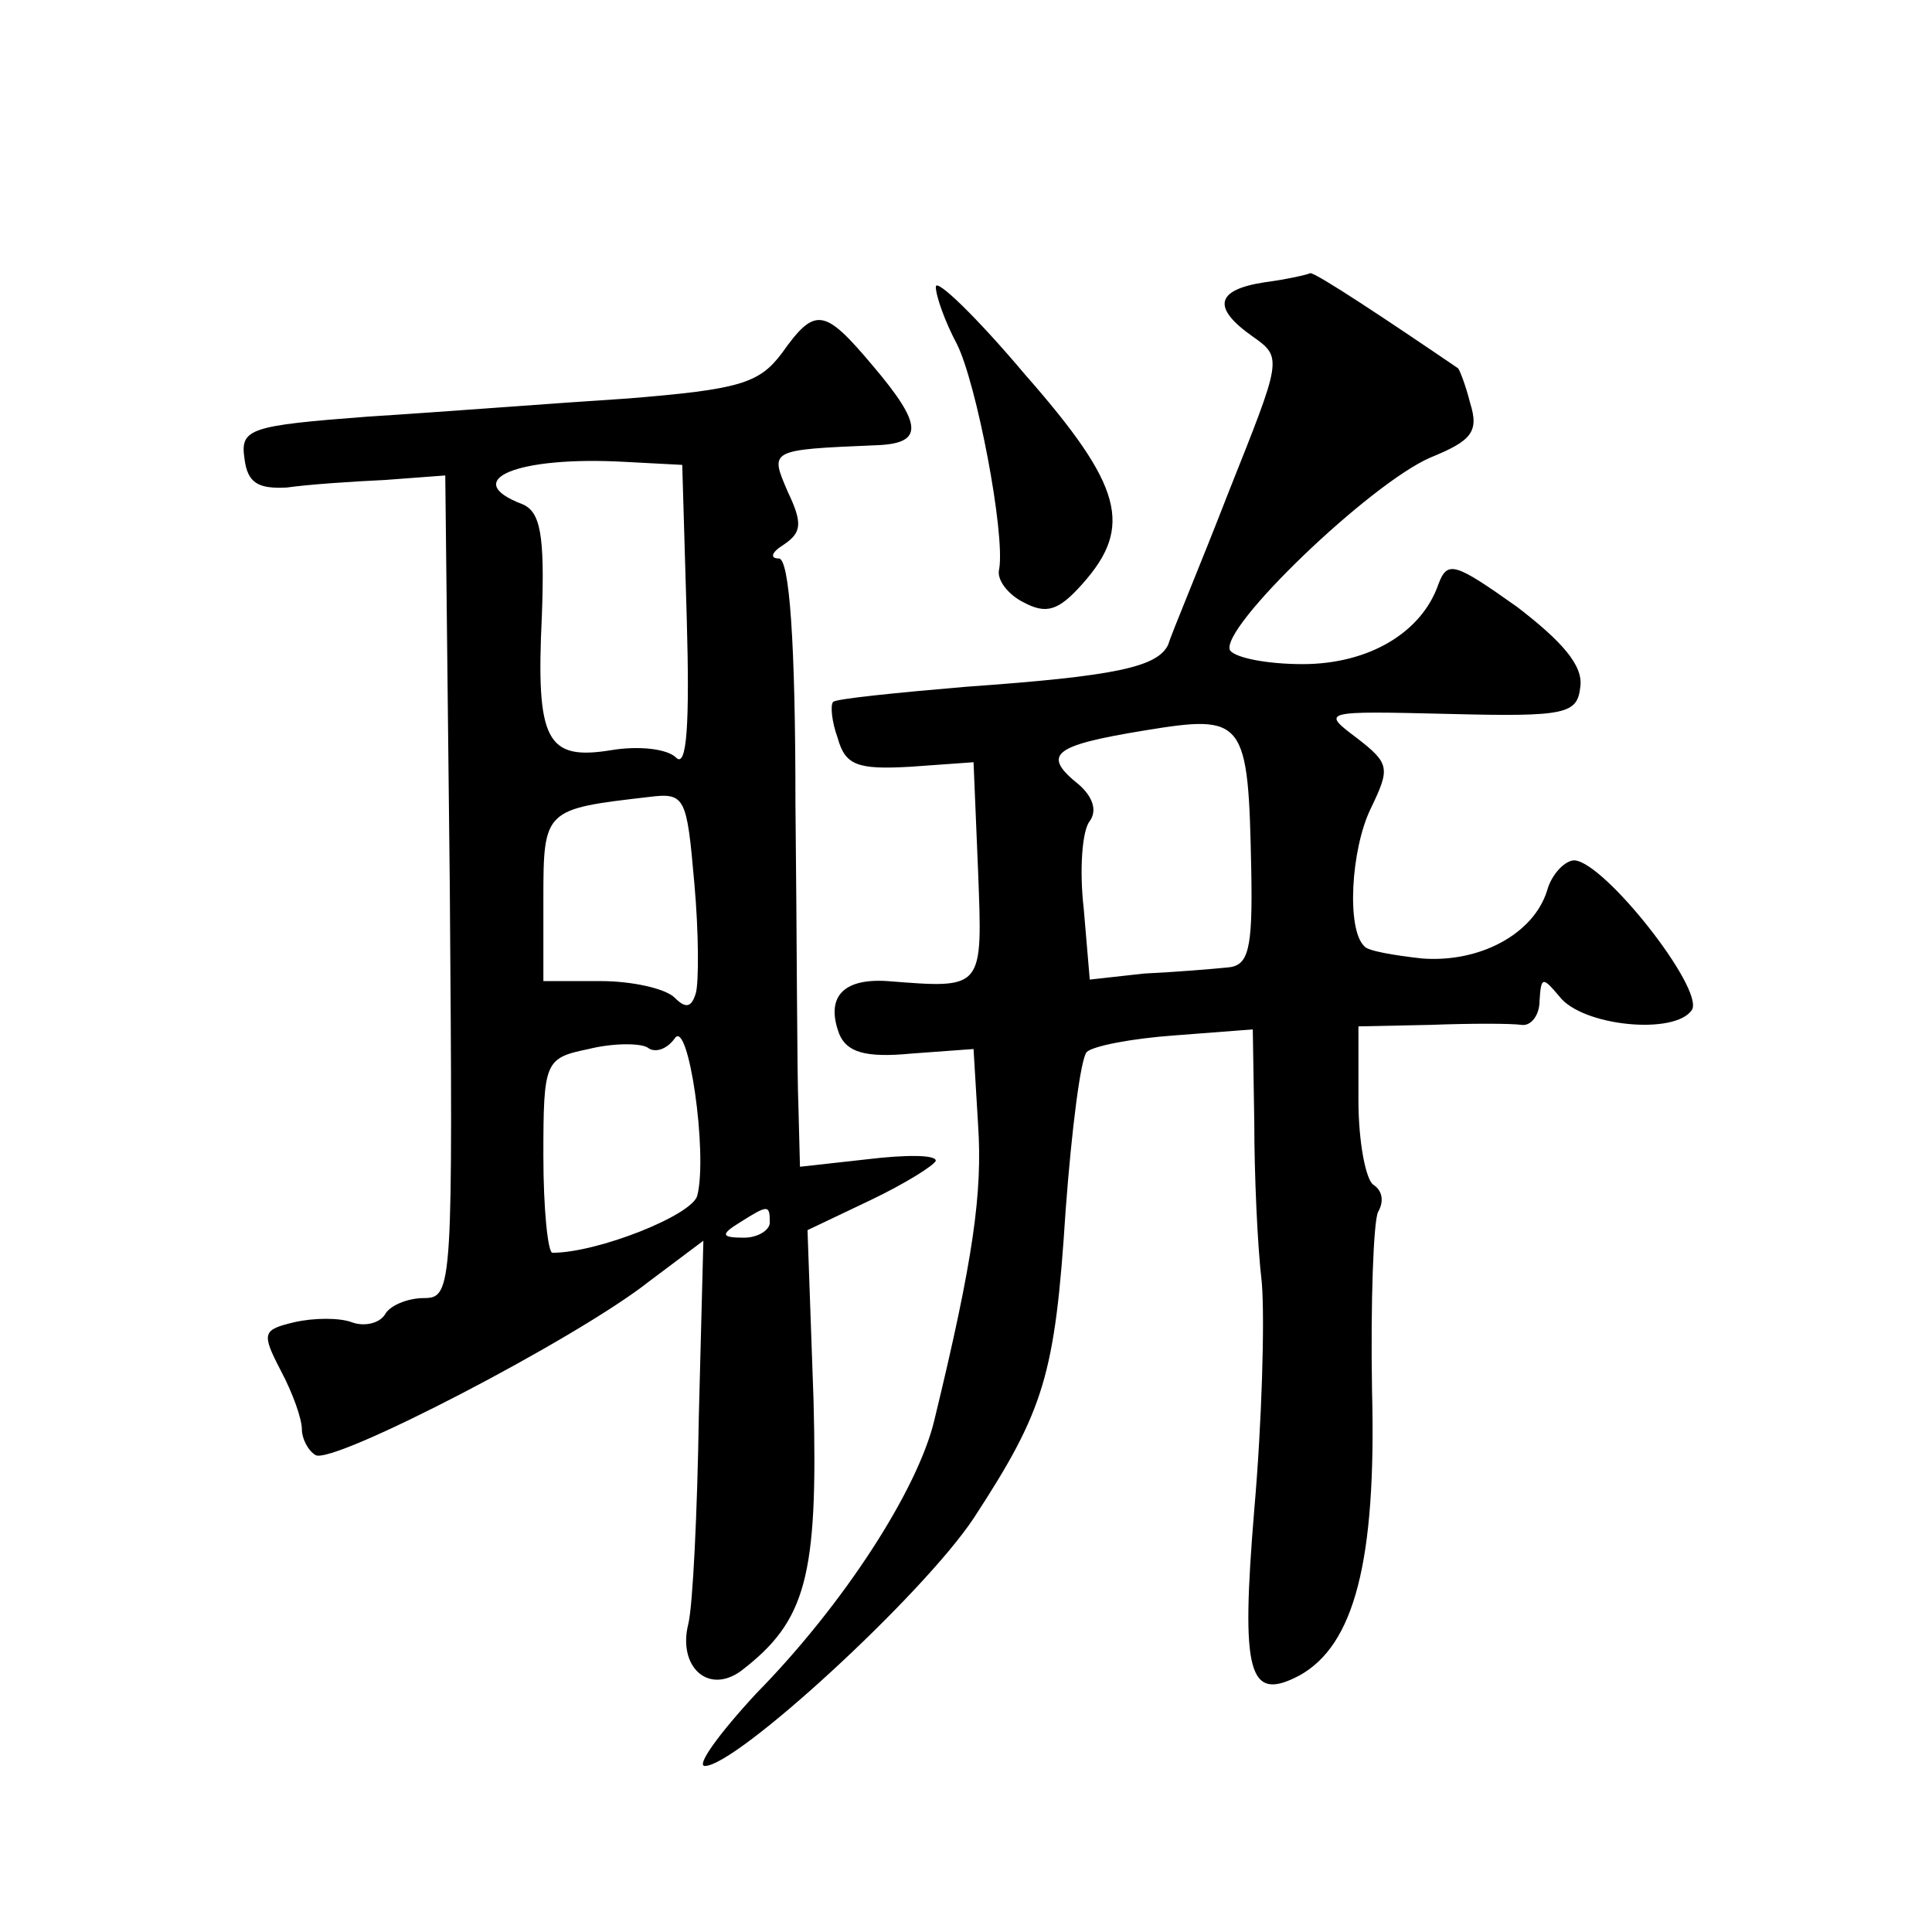
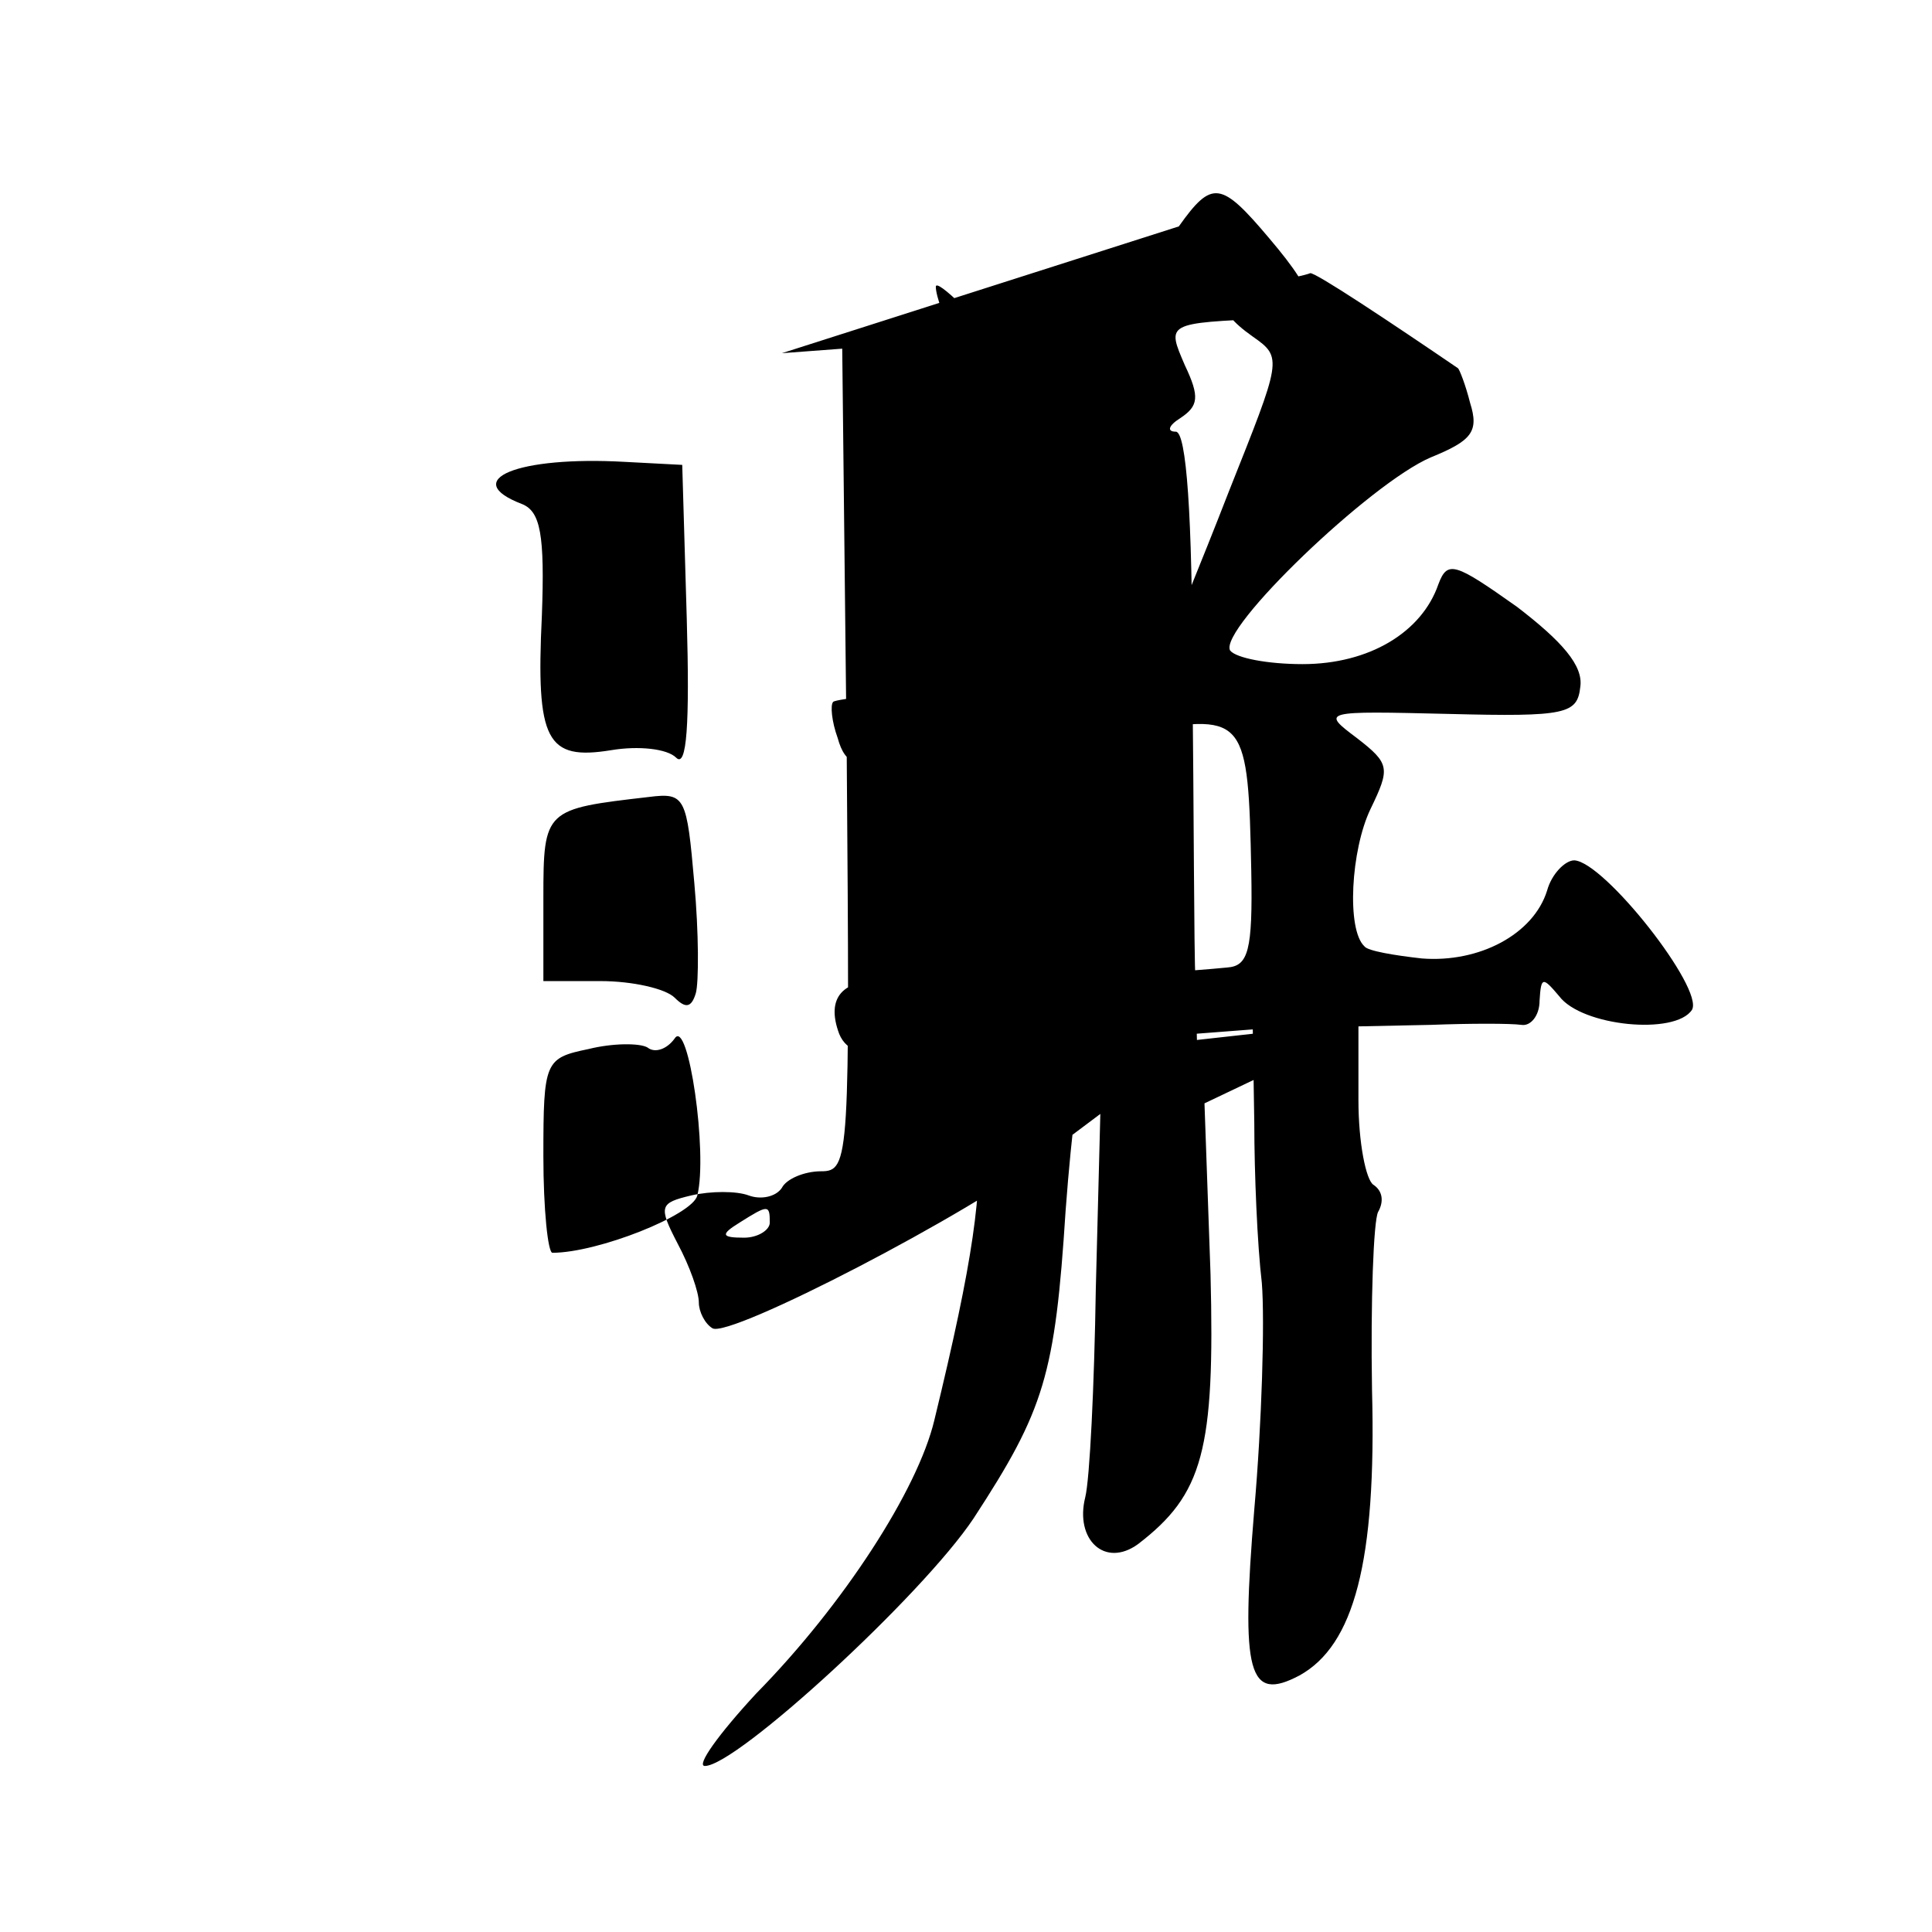
<svg xmlns="http://www.w3.org/2000/svg" version="1.0" width="128pt" height="128pt" viewBox="0 0 128 128" preserveAspectRatio="xMidYMid meet">
  <g transform="translate(0,128) scale(0.1,-0.1)" fill="#0" stroke="none">
-     <path d="M620 1090 c0 -6 6 -23 14 -38 13 -26 32 -125 28 -149 -2 -7 6 -17 16 -22 15 -8 23 -6 39 12 34 38 27 65 -38 139 -32 38 -59 64 -59 58z M838 1093 c-33 -5 -35 -17 -8 -36 20 -14 19 -15 -16 -103 -19 -49 -38 -94 -40 -101 -7 -15 -35 -21 -134 -28 -47 -4 -86 -8 -88 -10 -2 -2 -1 -13 3 -24 5 -18 13 -21 48 -19 l42 3 3 -72 c3 -79 4 -78 -60 -73 -30 2 -41 -11 -32 -35 5 -12 17 -16 48 -13 l41 3 3 -50 c3 -45 -3 -89 -29 -196 -11 -46 -60 -122 -118 -181 -25 -27 -40 -48 -34 -48 21 0 144 113 178 164 47 72 54 95 61 204 4 54 10 101 14 105 4 4 30 9 58 11 l52 4 1 -62 c0 -33 2 -81 5 -106 2 -25 0 -93 -5 -150 -9 -109 -4 -128 30 -110 36 20 51 75 48 189 -1 59 1 112 4 118 4 7 3 14 -3 18 -5 3 -10 28 -10 56 l0 49 48 1 c26 1 53 1 60 0 6 -1 12 6 12 16 1 16 2 16 13 3 15 -20 77 -26 88 -9 8 14 -58 98 -78 99 -6 0 -15 -9 -18 -20 -9 -29 -45 -48 -83 -45 -18 2 -36 5 -38 8 -12 11 -9 64 4 91 13 27 13 30 -9 47 -24 18 -23 18 61 16 78 -2 85 0 87 18 2 14 -12 30 -42 53 -41 29 -46 31 -52 15 -11 -32 -46 -53 -90 -53 -23 0 -44 4 -48 9 -8 14 93 111 133 128 27 11 32 17 26 36 -3 12 -7 22 -8 23 -44 30 -95 64 -98 63 -2 -1 -15 -4 -30 -6z m-9 -390 c1 -53 -2 -63 -16 -64 -10 -1 -34 -3 -55 -4 l-36 -4 -4 47 c-3 26 -1 52 4 58 5 7 2 16 -7 24 -25 20 -18 26 43 36 67 11 69 8 71 -93z M518 1046 c-15 -20 -28 -24 -102 -30 -47 -3 -124 -9 -172 -12 -79 -6 -85 -8 -82 -28 2 -16 9 -20 28 -19 14 2 43 4 65 5 l40 3 3 -272 c2 -265 2 -273 -17 -273 -11 0 -23 -5 -26 -11 -4 -6 -14 -8 -22 -5 -8 3 -25 3 -38 0 -21 -5 -22 -7 -9 -32 8 -15 14 -32 14 -39 0 -6 4 -14 9 -17 11 -7 173 77 221 115 l36 27 -3 -116 c-1 -64 -4 -126 -7 -138 -7 -28 13 -47 35 -31 43 33 51 62 48 179 l-4 113 42 20 c23 11 42 23 43 26 0 4 -20 4 -45 1 l-45 -5 -1 39 c-1 22 -1 112 -2 202 0 107 -4 162 -11 162 -6 0 -5 4 3 9 12 8 13 14 3 35 -12 28 -13 28 58 31 32 1 32 13 -2 53 -32 38 -38 39 -60 8z m-63 -176 c2 -70 0 -99 -7 -92 -6 6 -25 8 -43 5 -43 -7 -50 6 -46 89 2 54 -1 69 -13 74 -42 16 -3 32 68 28 l38 -2 3 -102z m6 -248 c-3 -10 -7 -10 -14 -3 -6 6 -28 11 -49 11 l-38 0 0 55 c0 59 1 59 70 67 24 3 25 0 30 -57 3 -33 3 -66 1 -73z m1 -134 c-3 -13 -66 -38 -96 -38 -3 0 -6 29 -6 64 0 63 1 65 30 71 16 4 34 4 39 1 5 -4 13 -1 18 6 9 14 22 -76 15 -104z m48 -18 c0 -5 -8 -10 -17 -10 -15 0 -16 2 -3 10 19 12 20 12 20 0z" />
+     <path d="M620 1090 c0 -6 6 -23 14 -38 13 -26 32 -125 28 -149 -2 -7 6 -17 16 -22 15 -8 23 -6 39 12 34 38 27 65 -38 139 -32 38 -59 64 -59 58z M838 1093 c-33 -5 -35 -17 -8 -36 20 -14 19 -15 -16 -103 -19 -49 -38 -94 -40 -101 -7 -15 -35 -21 -134 -28 -47 -4 -86 -8 -88 -10 -2 -2 -1 -13 3 -24 5 -18 13 -21 48 -19 l42 3 3 -72 c3 -79 4 -78 -60 -73 -30 2 -41 -11 -32 -35 5 -12 17 -16 48 -13 l41 3 3 -50 c3 -45 -3 -89 -29 -196 -11 -46 -60 -122 -118 -181 -25 -27 -40 -48 -34 -48 21 0 144 113 178 164 47 72 54 95 61 204 4 54 10 101 14 105 4 4 30 9 58 11 l52 4 1 -62 c0 -33 2 -81 5 -106 2 -25 0 -93 -5 -150 -9 -109 -4 -128 30 -110 36 20 51 75 48 189 -1 59 1 112 4 118 4 7 3 14 -3 18 -5 3 -10 28 -10 56 l0 49 48 1 c26 1 53 1 60 0 6 -1 12 6 12 16 1 16 2 16 13 3 15 -20 77 -26 88 -9 8 14 -58 98 -78 99 -6 0 -15 -9 -18 -20 -9 -29 -45 -48 -83 -45 -18 2 -36 5 -38 8 -12 11 -9 64 4 91 13 27 13 30 -9 47 -24 18 -23 18 61 16 78 -2 85 0 87 18 2 14 -12 30 -42 53 -41 29 -46 31 -52 15 -11 -32 -46 -53 -90 -53 -23 0 -44 4 -48 9 -8 14 93 111 133 128 27 11 32 17 26 36 -3 12 -7 22 -8 23 -44 30 -95 64 -98 63 -2 -1 -15 -4 -30 -6z m-9 -390 c1 -53 -2 -63 -16 -64 -10 -1 -34 -3 -55 -4 l-36 -4 -4 47 c-3 26 -1 52 4 58 5 7 2 16 -7 24 -25 20 -18 26 43 36 67 11 69 8 71 -93z M518 1046 l40 3 3 -272 c2 -265 2 -273 -17 -273 -11 0 -23 -5 -26 -11 -4 -6 -14 -8 -22 -5 -8 3 -25 3 -38 0 -21 -5 -22 -7 -9 -32 8 -15 14 -32 14 -39 0 -6 4 -14 9 -17 11 -7 173 77 221 115 l36 27 -3 -116 c-1 -64 -4 -126 -7 -138 -7 -28 13 -47 35 -31 43 33 51 62 48 179 l-4 113 42 20 c23 11 42 23 43 26 0 4 -20 4 -45 1 l-45 -5 -1 39 c-1 22 -1 112 -2 202 0 107 -4 162 -11 162 -6 0 -5 4 3 9 12 8 13 14 3 35 -12 28 -13 28 58 31 32 1 32 13 -2 53 -32 38 -38 39 -60 8z m-63 -176 c2 -70 0 -99 -7 -92 -6 6 -25 8 -43 5 -43 -7 -50 6 -46 89 2 54 -1 69 -13 74 -42 16 -3 32 68 28 l38 -2 3 -102z m6 -248 c-3 -10 -7 -10 -14 -3 -6 6 -28 11 -49 11 l-38 0 0 55 c0 59 1 59 70 67 24 3 25 0 30 -57 3 -33 3 -66 1 -73z m1 -134 c-3 -13 -66 -38 -96 -38 -3 0 -6 29 -6 64 0 63 1 65 30 71 16 4 34 4 39 1 5 -4 13 -1 18 6 9 14 22 -76 15 -104z m48 -18 c0 -5 -8 -10 -17 -10 -15 0 -16 2 -3 10 19 12 20 12 20 0z" />
  </g>
</svg>